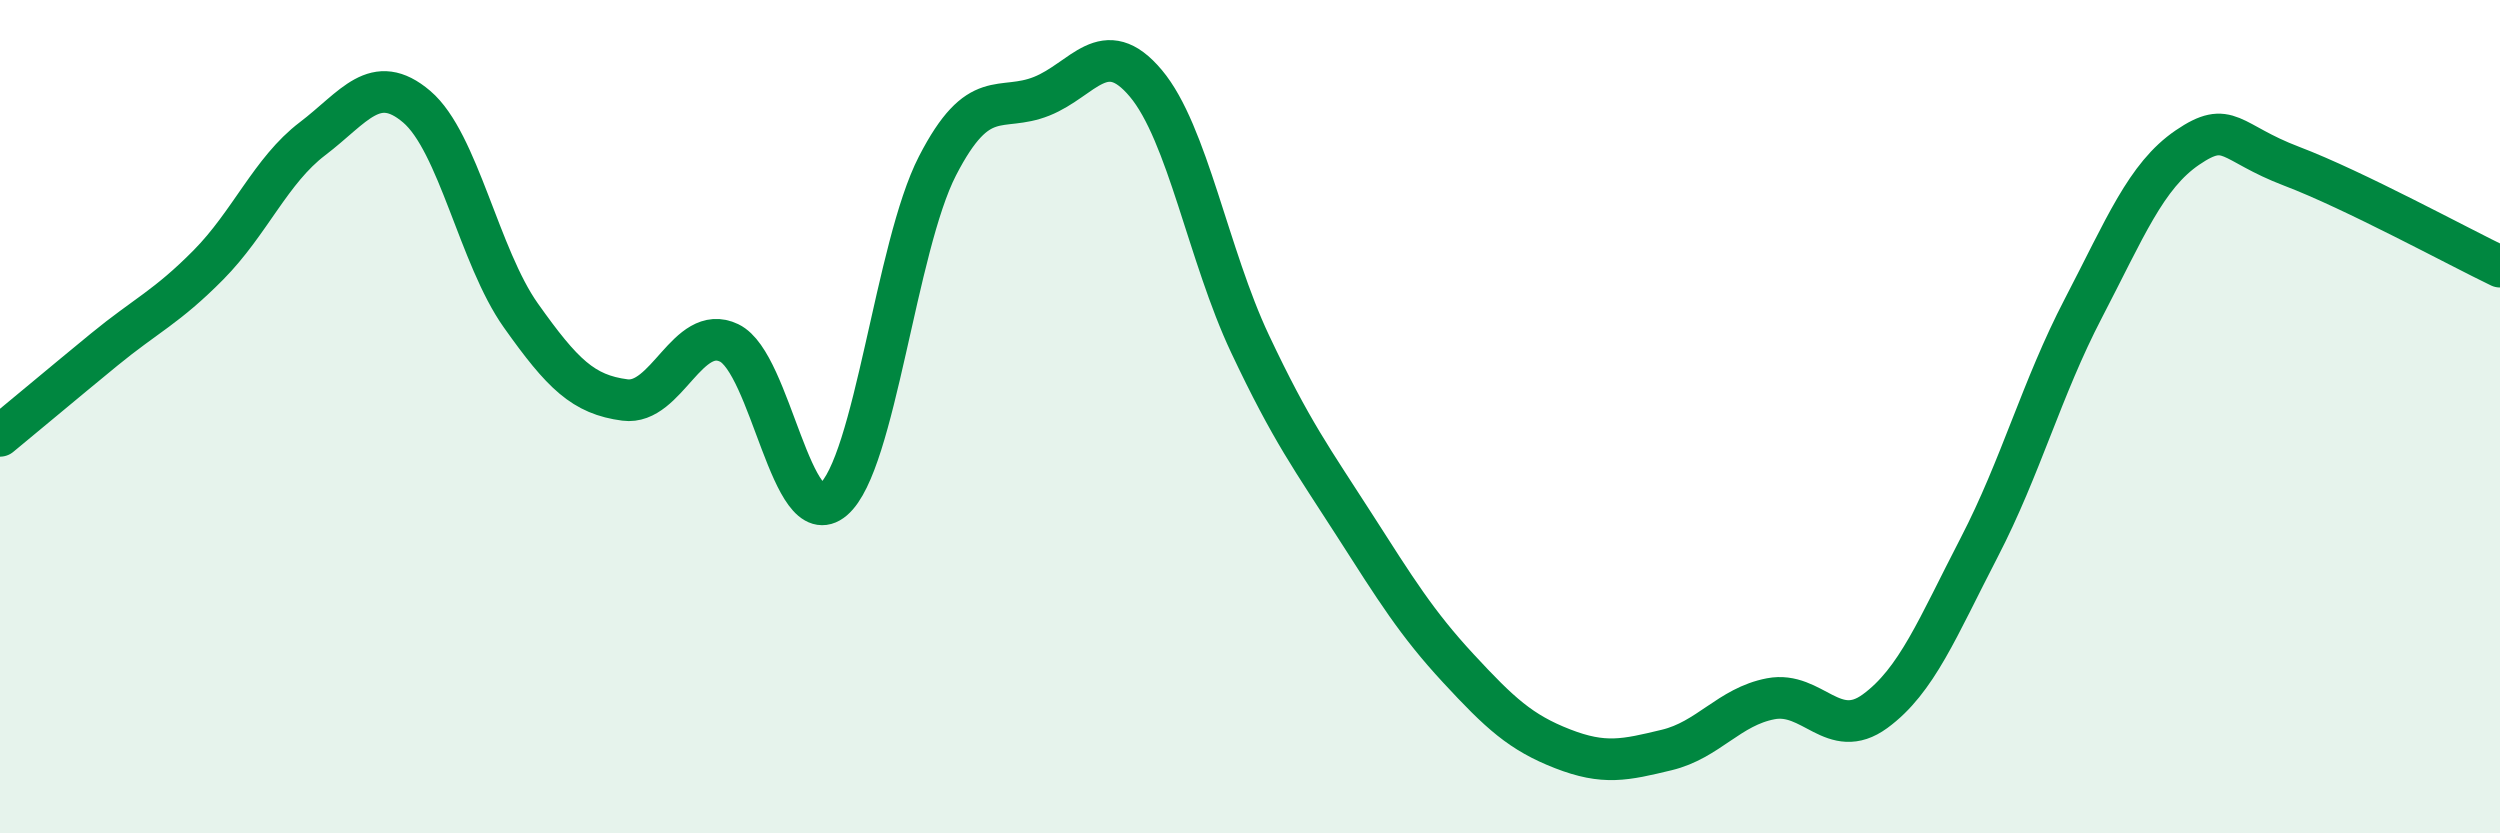
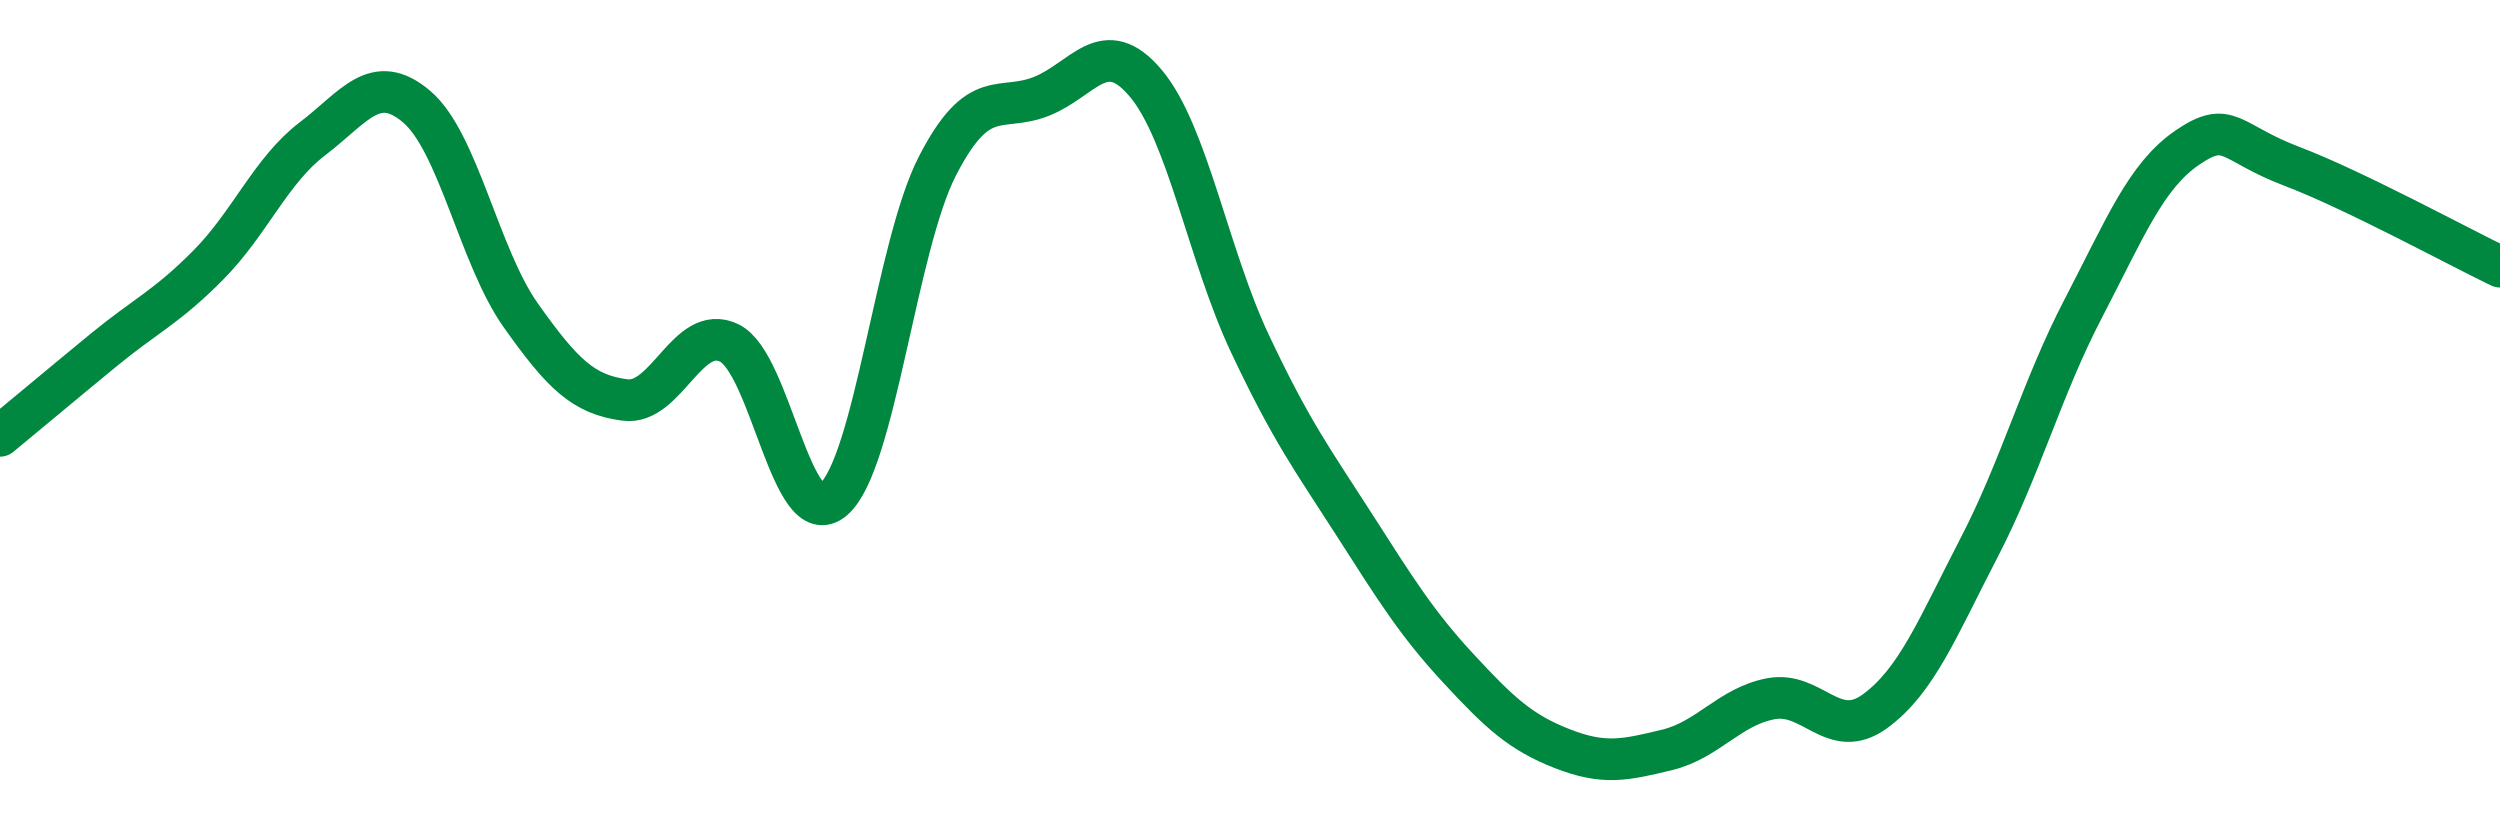
<svg xmlns="http://www.w3.org/2000/svg" width="60" height="20" viewBox="0 0 60 20">
-   <path d="M 0,10.46 C 0.5,10.05 1.5,9.21 2.5,8.39 C 3.5,7.57 4,7.37 5,6.36 C 6,5.35 6.5,4.09 7.5,3.33 C 8.5,2.57 9,1.71 10,2.56 C 11,3.41 11.5,6.16 12.5,7.57 C 13.5,8.98 14,9.47 15,9.6 C 16,9.73 16.5,7.75 17.5,8.23 C 18.5,8.71 19,12.84 20,11.99 C 21,11.14 21.5,5.92 22.5,3.98 C 23.5,2.04 24,2.71 25,2.31 C 26,1.91 26.5,0.81 27.5,2 C 28.5,3.19 29,6.13 30,8.25 C 31,10.37 31.5,11.03 32.5,12.59 C 33.5,14.15 34,14.96 35,16.04 C 36,17.12 36.5,17.58 37.5,17.97 C 38.5,18.36 39,18.24 40,18 C 41,17.76 41.5,16.96 42.5,16.77 C 43.5,16.58 44,17.8 45,17.07 C 46,16.34 46.5,15.07 47.5,13.14 C 48.5,11.21 49,9.32 50,7.4 C 51,5.48 51.5,4.22 52.5,3.54 C 53.5,2.86 53.5,3.42 55,3.99 C 56.5,4.56 59,5.92 60,6.4L60 20L0 20Z" fill="#008740" opacity="0.1" stroke-linecap="round" stroke-linejoin="round" />
  <path d="M 0,10.46 C 0.5,10.05 1.5,9.21 2.5,8.39 C 3.5,7.57 4,7.37 5,6.36 C 6,5.35 6.5,4.09 7.5,3.33 C 8.5,2.57 9,1.71 10,2.56 C 11,3.41 11.5,6.16 12.5,7.57 C 13.5,8.98 14,9.47 15,9.6 C 16,9.73 16.5,7.75 17.5,8.23 C 18.5,8.71 19,12.84 20,11.99 C 21,11.14 21.5,5.92 22.5,3.98 C 23.5,2.04 24,2.71 25,2.31 C 26,1.91 26.5,0.81 27.5,2 C 28.5,3.19 29,6.13 30,8.25 C 31,10.37 31.5,11.03 32.5,12.59 C 33.5,14.15 34,14.96 35,16.04 C 36,17.12 36.5,17.58 37.5,17.97 C 38.5,18.36 39,18.24 40,18 C 41,17.76 41.5,16.96 42.5,16.77 C 43.5,16.58 44,17.8 45,17.07 C 46,16.34 46.5,15.07 47.5,13.14 C 48.5,11.21 49,9.32 50,7.4 C 51,5.48 51.5,4.22 52.5,3.54 C 53.5,2.86 53.5,3.42 55,3.99 C 56.5,4.56 59,5.92 60,6.4" stroke="#008740" stroke-width="1" fill="none" stroke-linecap="round" stroke-linejoin="round" />
</svg>